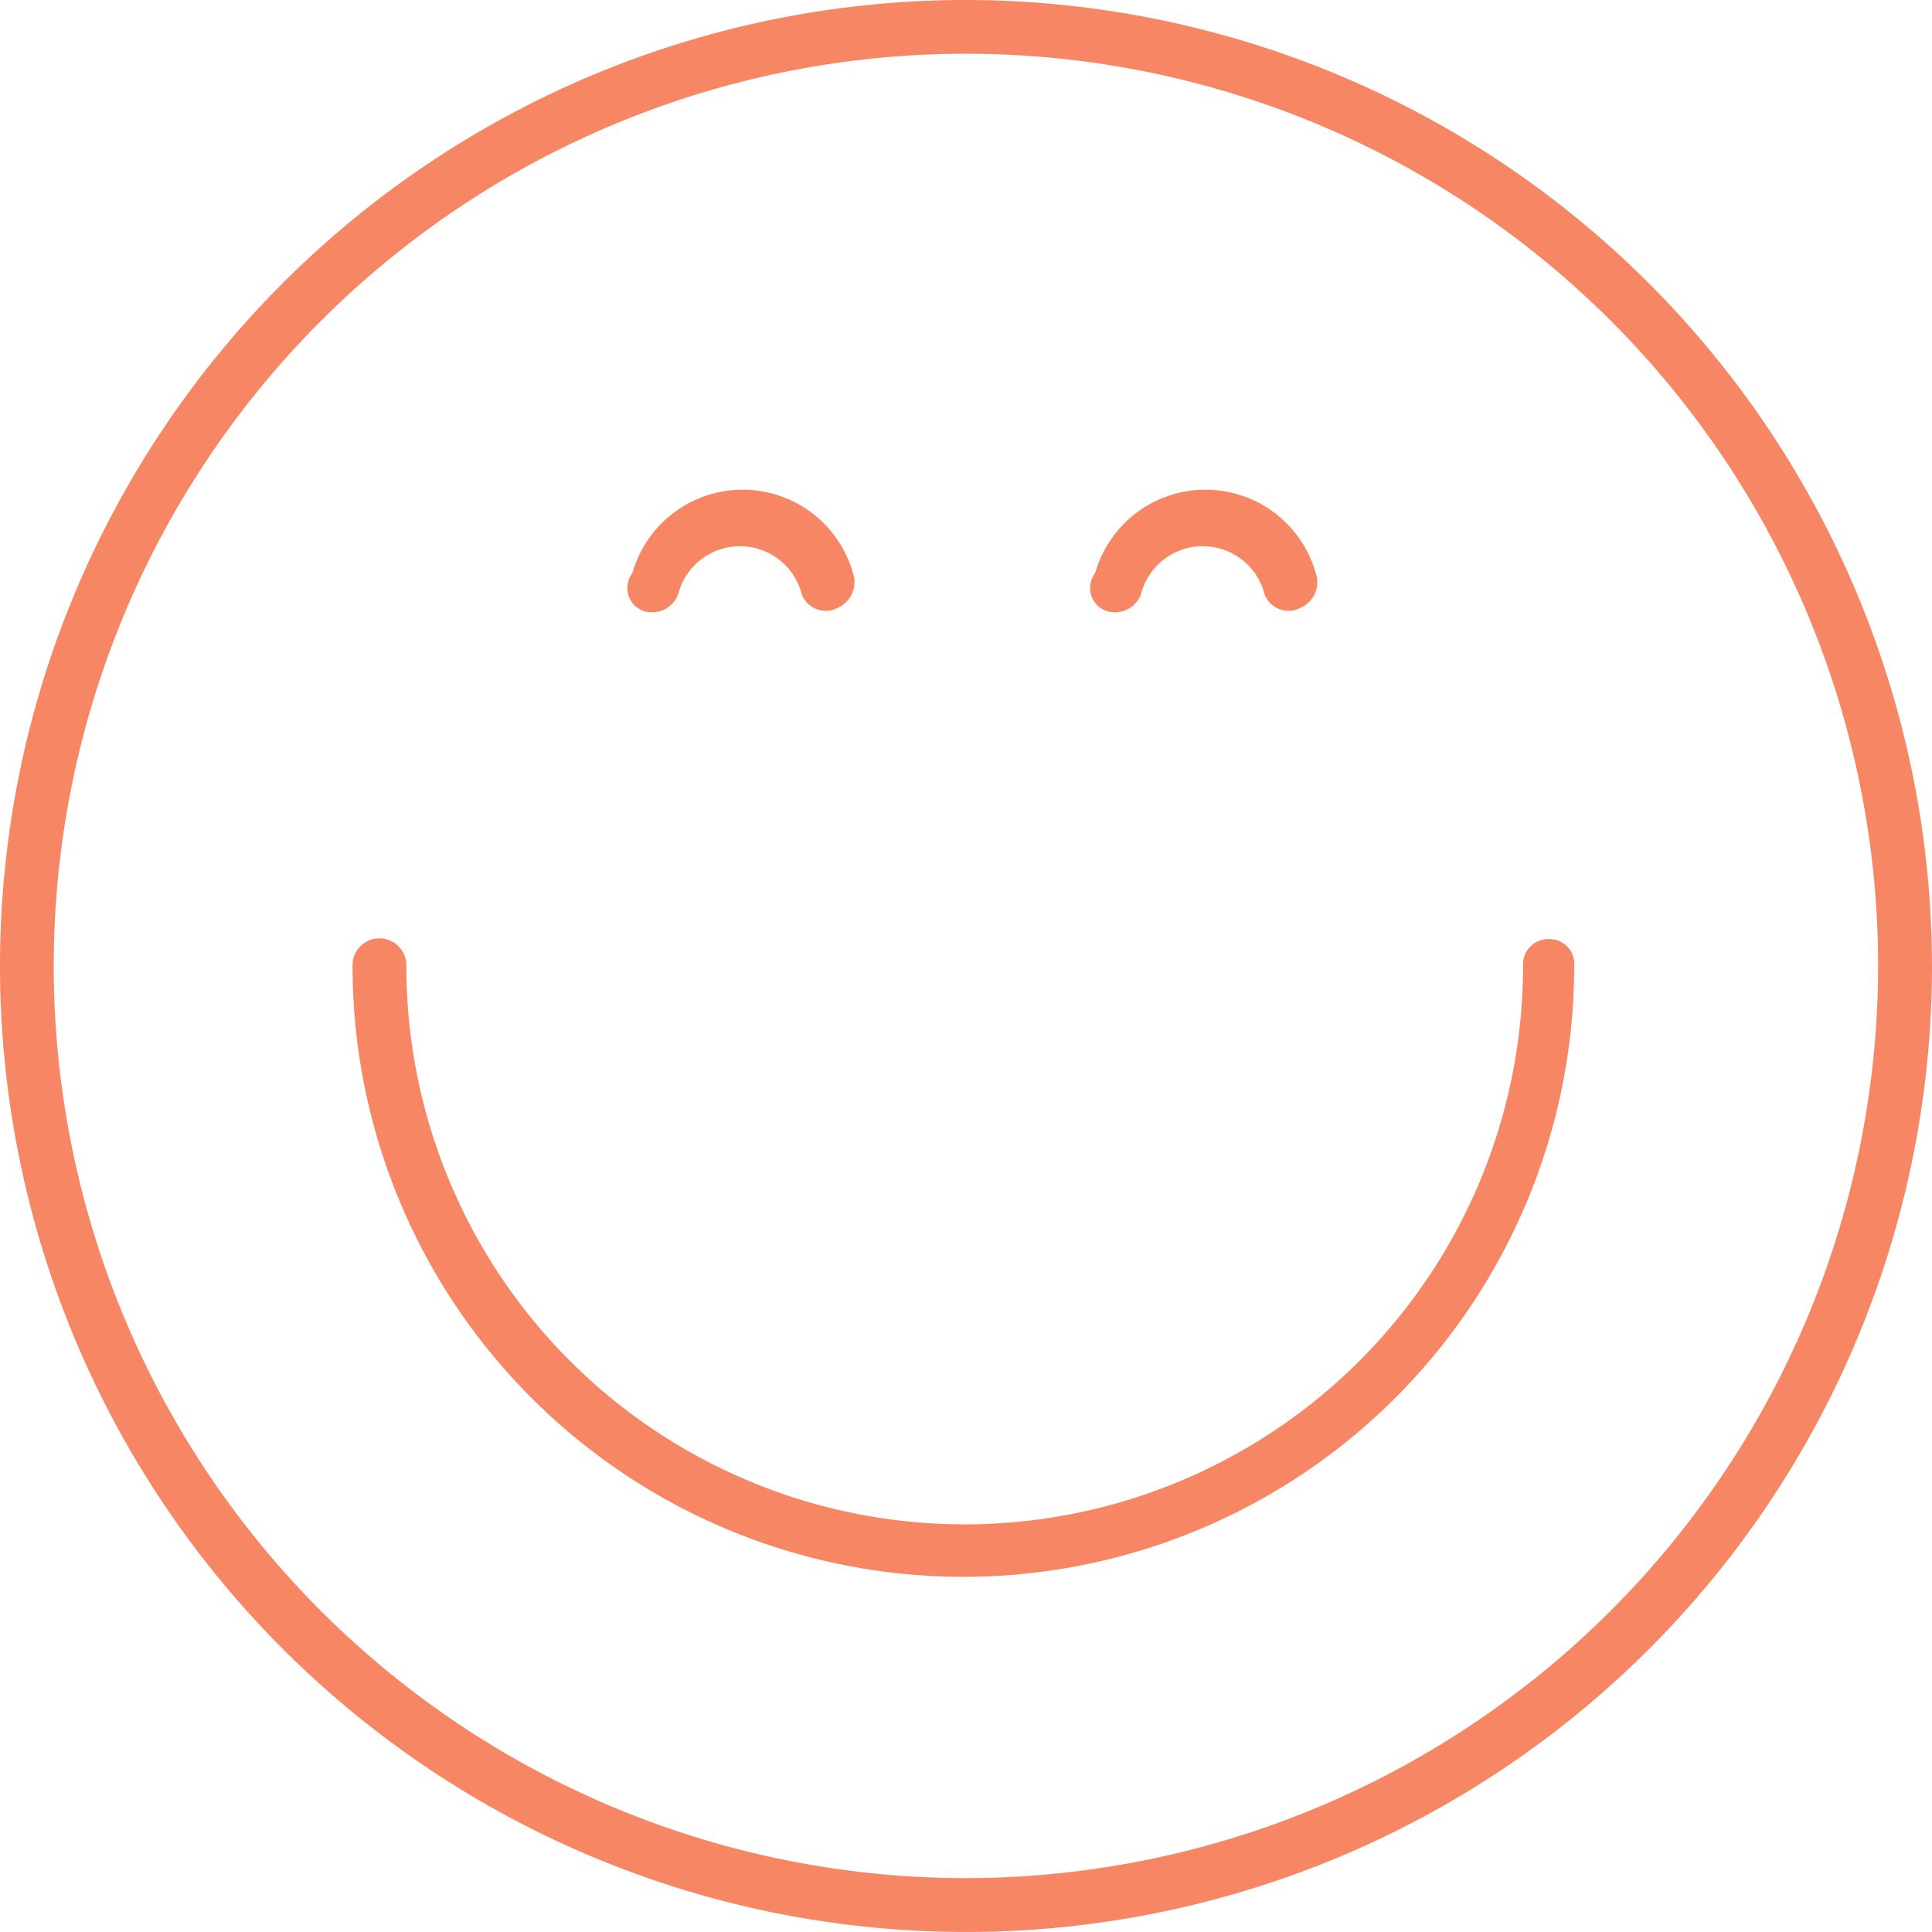
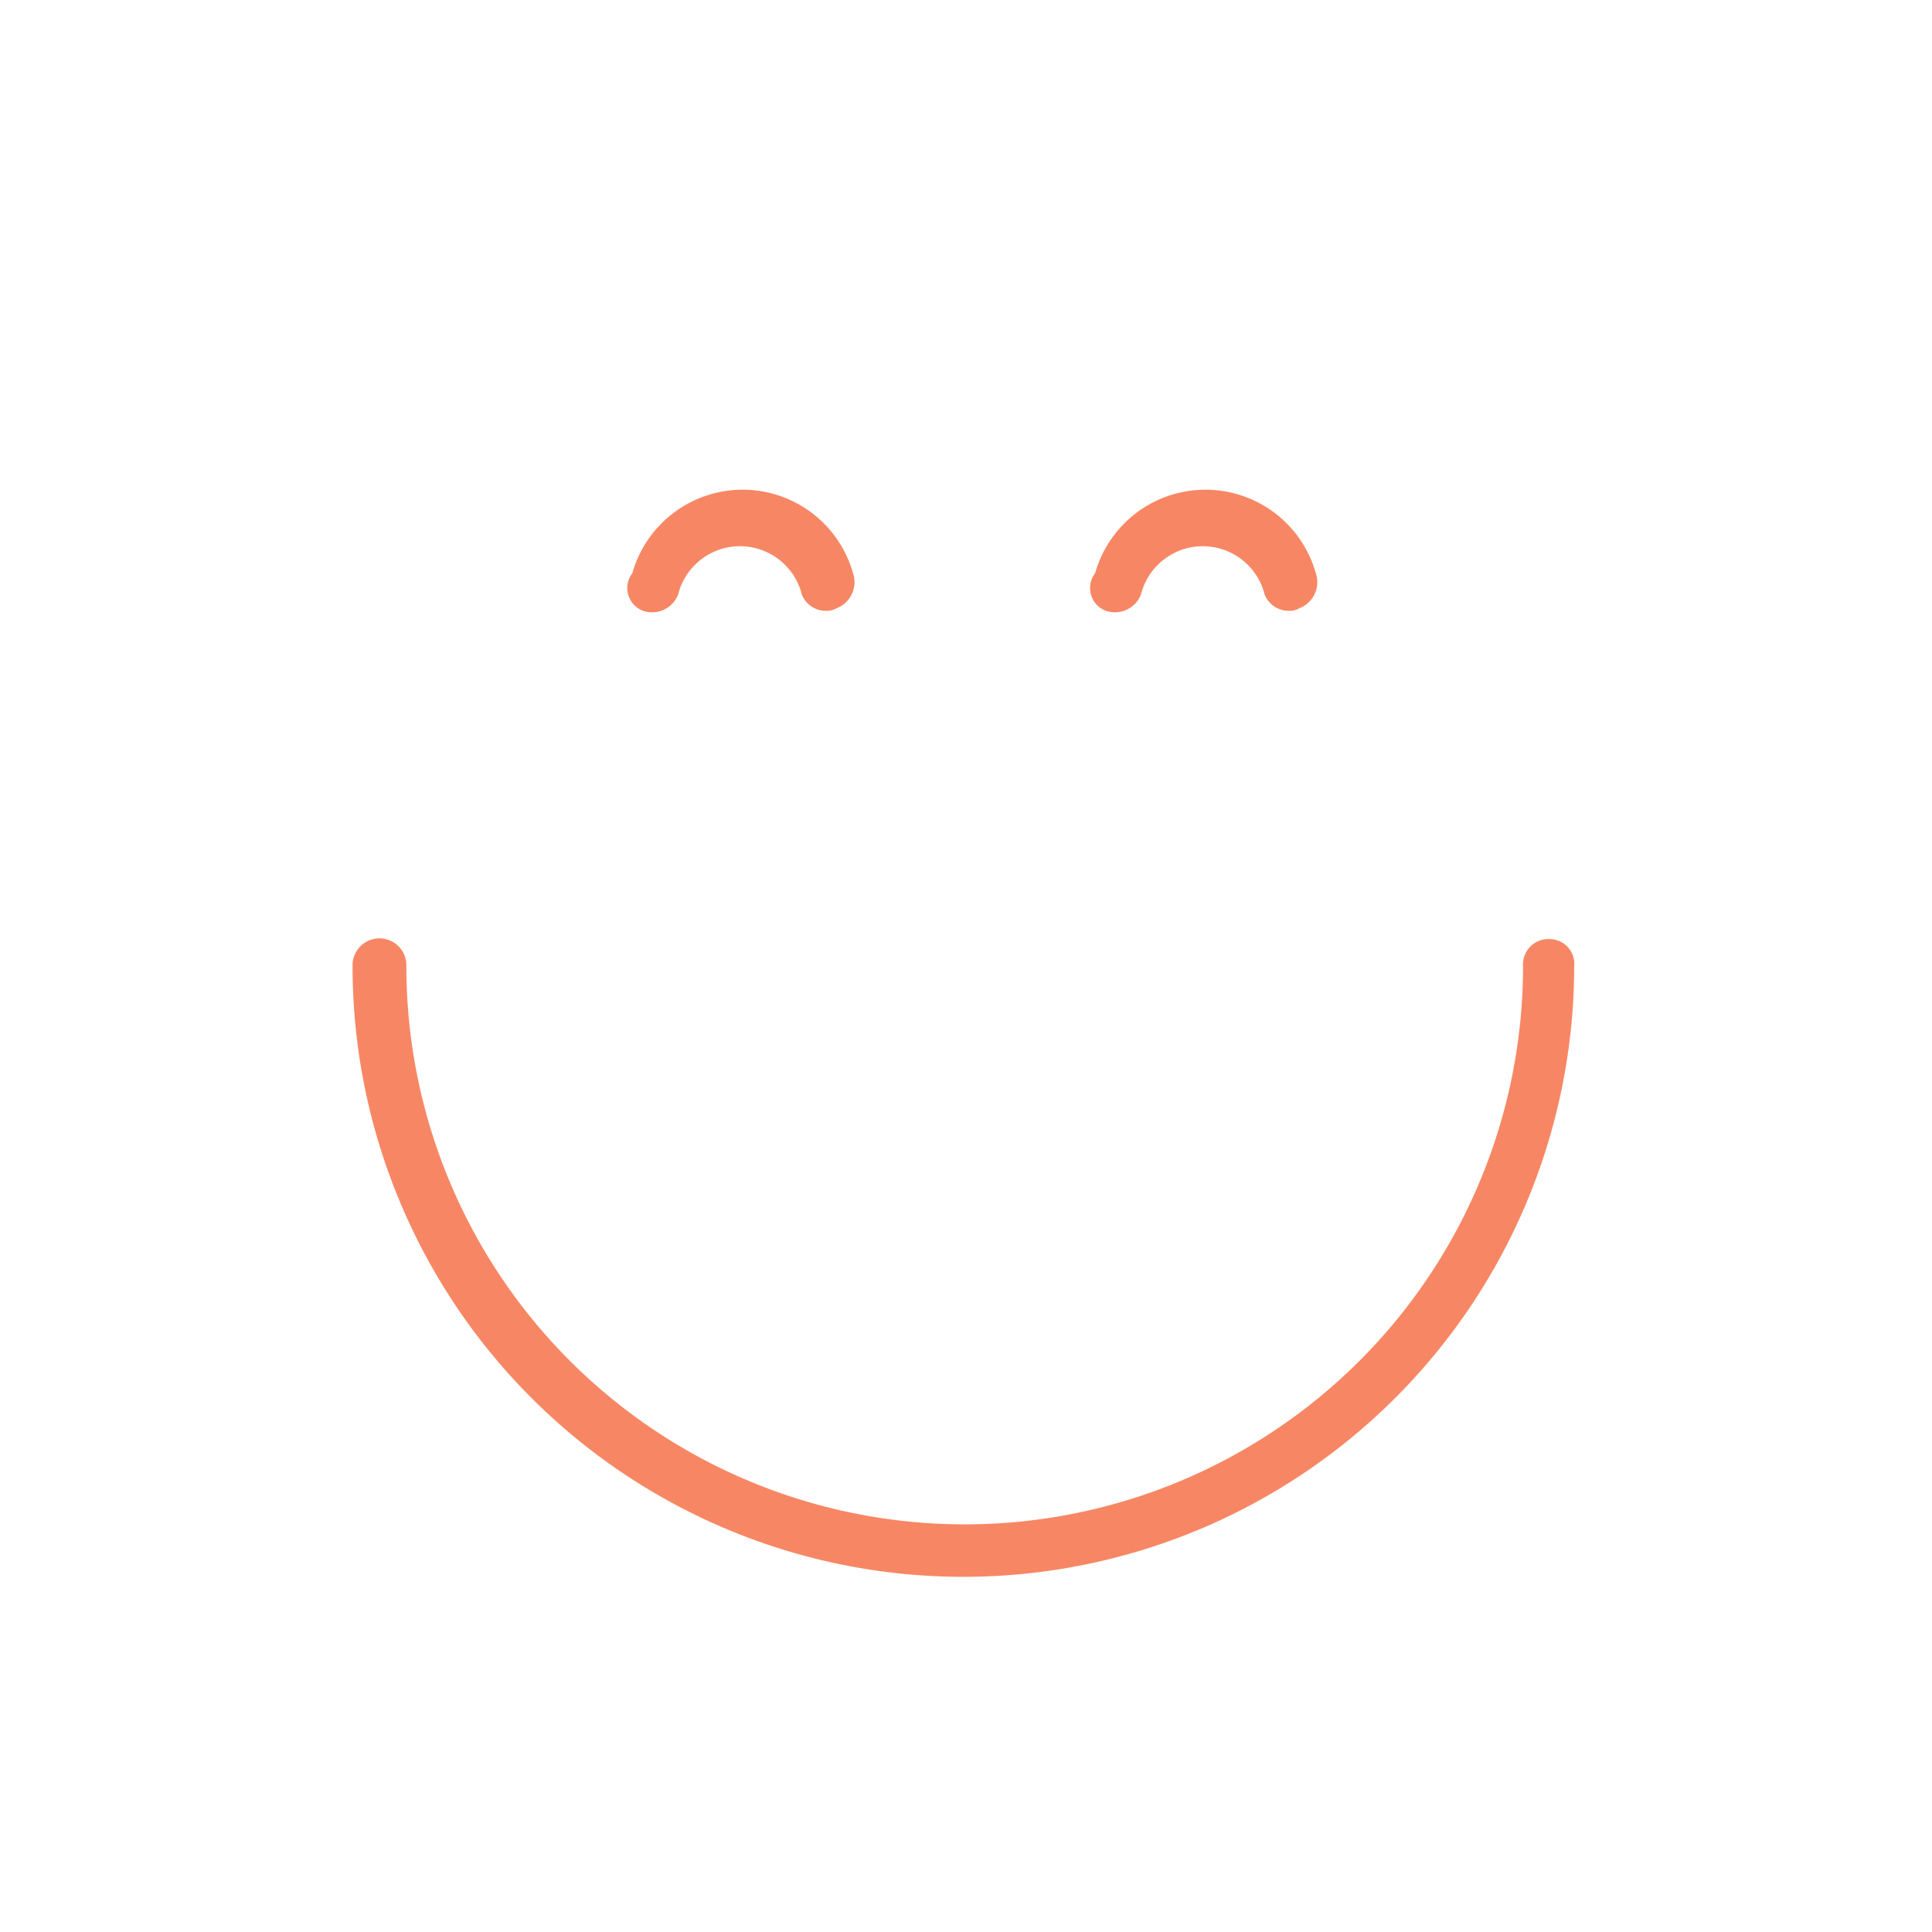
<svg xmlns="http://www.w3.org/2000/svg" width="99.063" height="99.063" viewBox="0 0 99.063 99.063">
  <g id="Group_171" data-name="Group 171" transform="translate(-6982.2 -845)">
-     <path id="Path_70" data-name="Path 70" d="M63.731,13.1a49.531,49.531,0,1,0,49.531,49.531A49.579,49.579,0,0,0,63.731,13.1Zm0,96.3A46.772,46.772,0,1,1,110.5,62.631,46.812,46.812,0,0,1,63.731,109.4Z" transform="translate(6968 831.9)" fill="#f78764" />
    <path id="Path_71" data-name="Path 71" d="M88.7,48a1.3,1.3,0,0,0-1.38,1.38,28.629,28.629,0,0,1-57.258,0,1.38,1.38,0,1,0-2.759,0,31.319,31.319,0,0,0,62.639,0A1.268,1.268,0,0,0,88.7,48Z" transform="translate(6972.974 845.152)" fill="#f78764" />
    <path id="Path_72" data-name="Path 72" d="M38.322,37.509a1.435,1.435,0,0,0,1.794-.828,3.269,3.269,0,0,1,6.347,0,1.326,1.326,0,0,0,1.242.828,1.043,1.043,0,0,0,.552-.138,1.435,1.435,0,0,0,.828-1.794,5.879,5.879,0,0,0-11.314,0A1.249,1.249,0,0,0,38.322,37.509Z" transform="translate(6976.853 838.811)" fill="#f78764" />
    <path id="Path_73" data-name="Path 73" d="M55.522,37.509a1.435,1.435,0,0,0,1.794-.828,3.269,3.269,0,0,1,6.347,0,1.326,1.326,0,0,0,1.242.828,1.043,1.043,0,0,0,.552-.138,1.435,1.435,0,0,0,.828-1.794,5.879,5.879,0,0,0-11.314,0A1.249,1.249,0,0,0,55.522,37.509Z" transform="translate(6983.383 838.811)" fill="#f78764" />
  </g>
</svg>